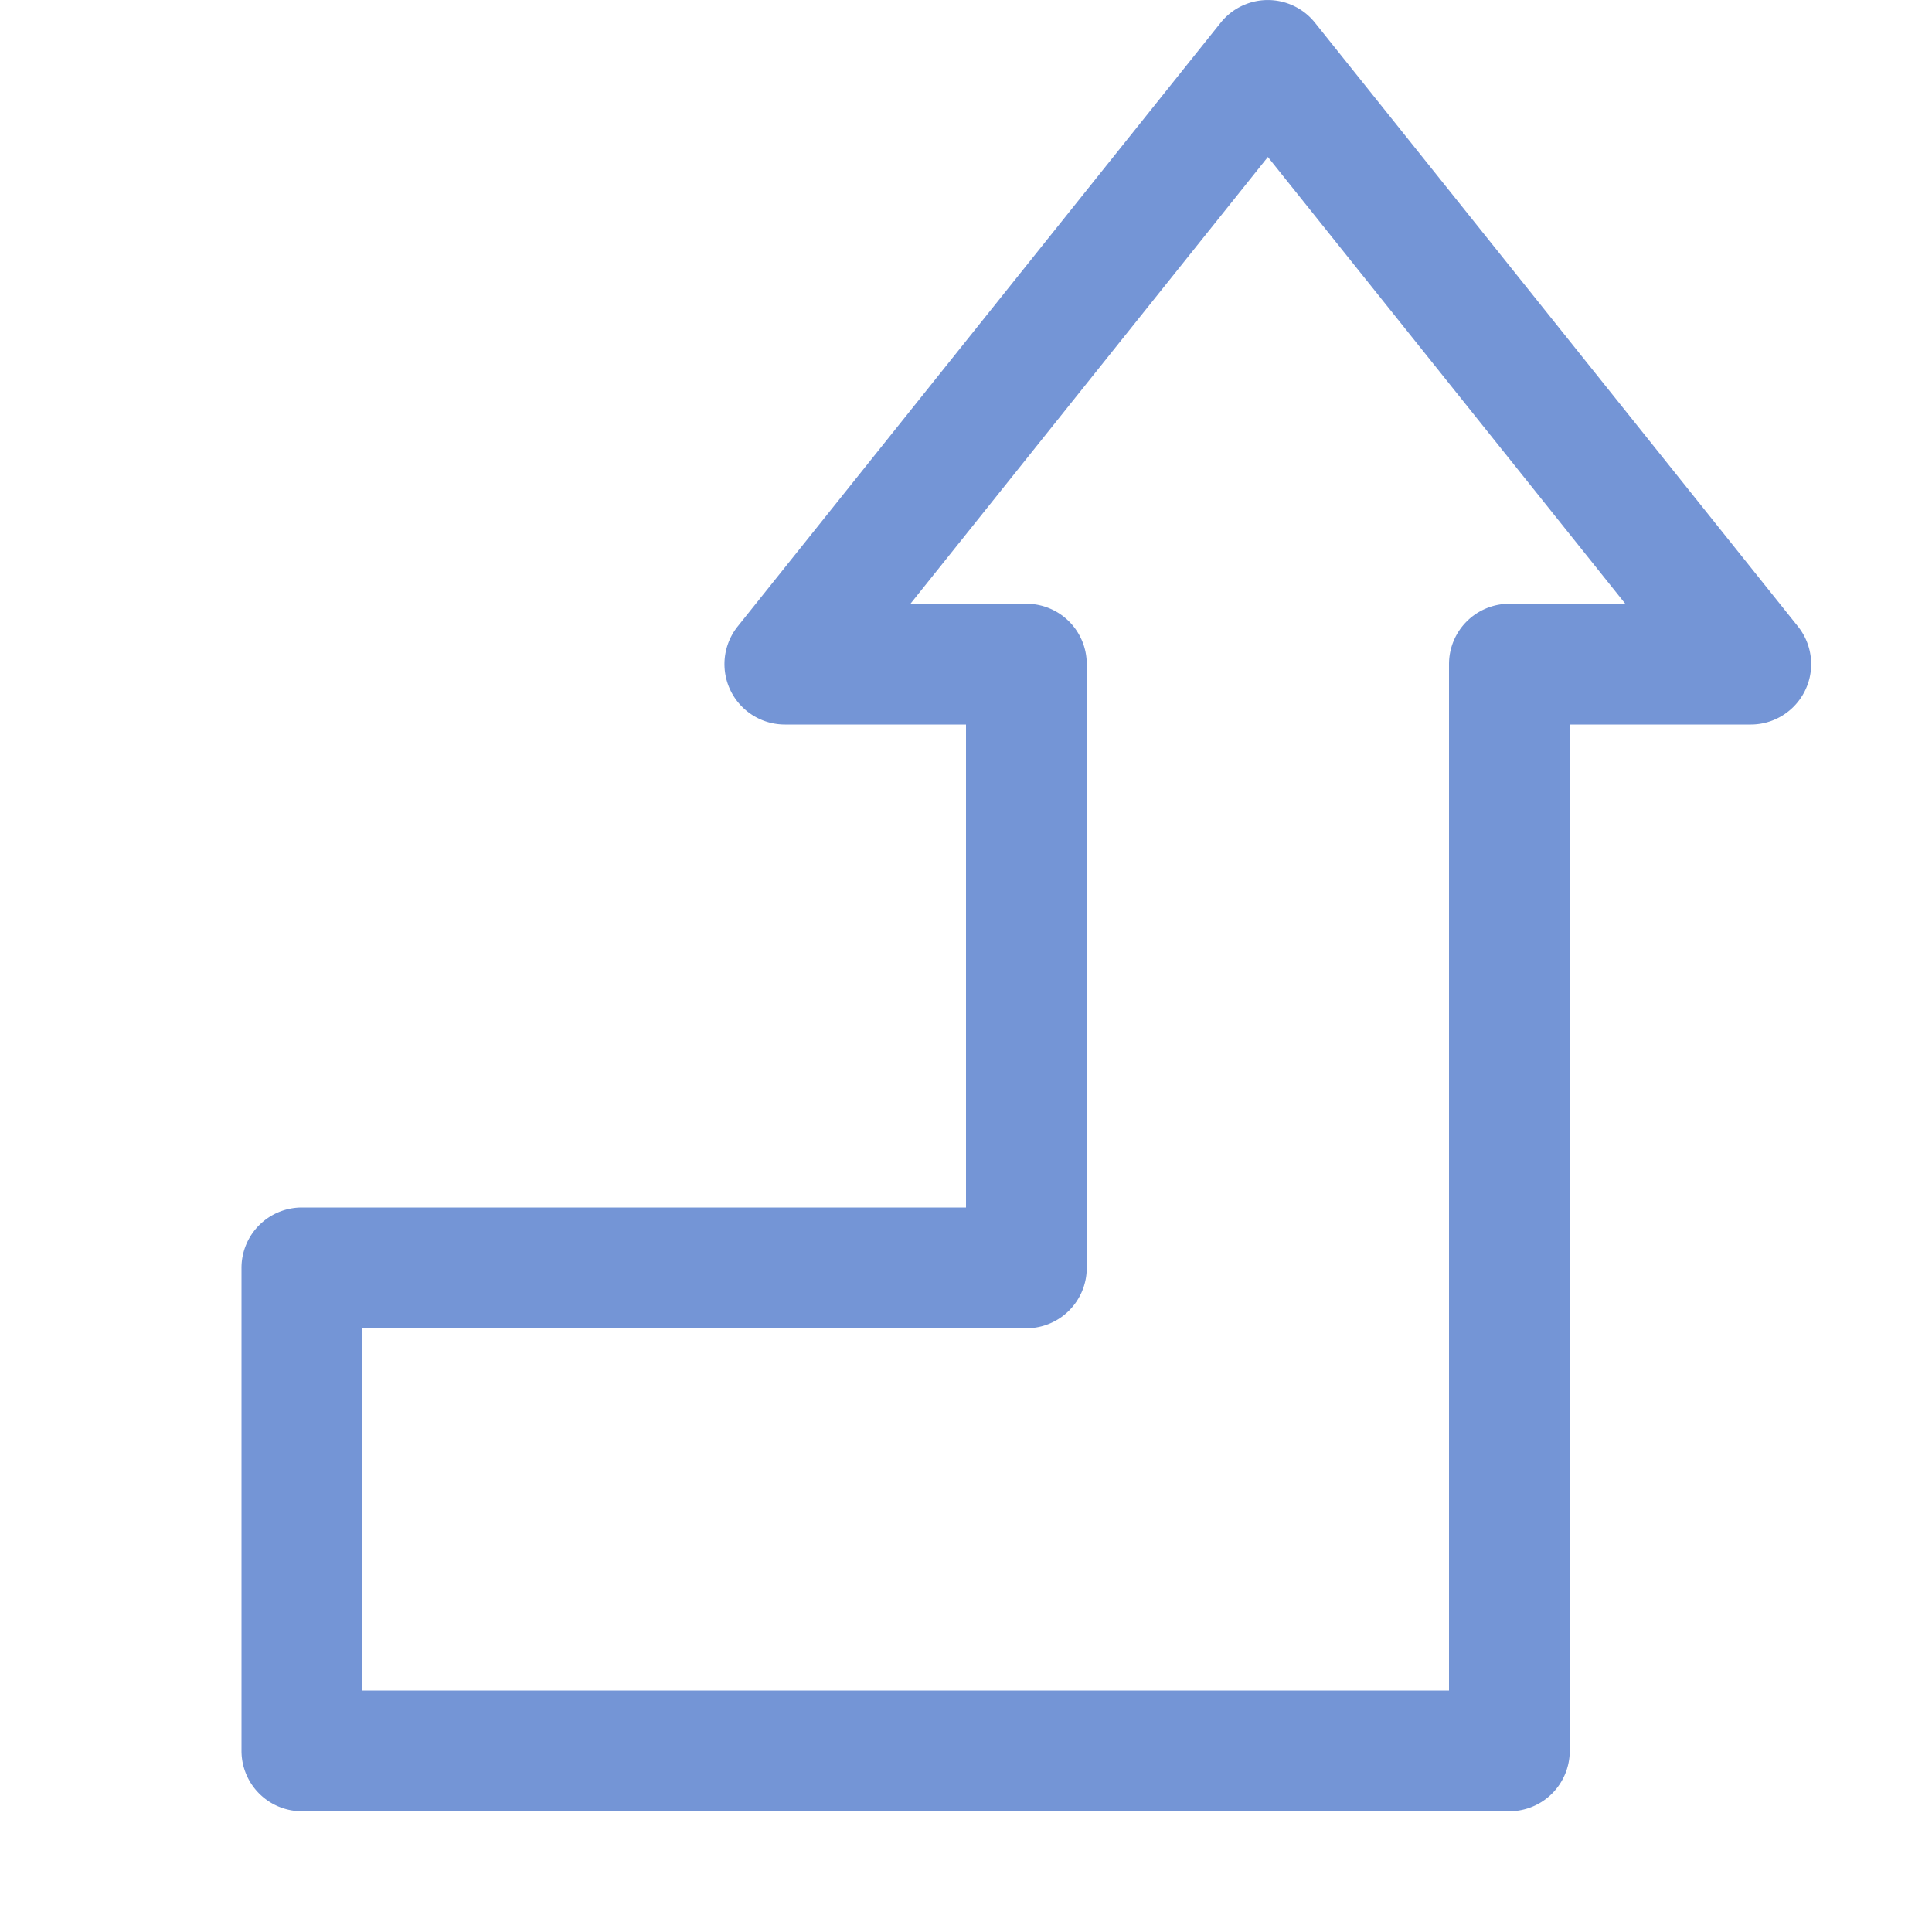
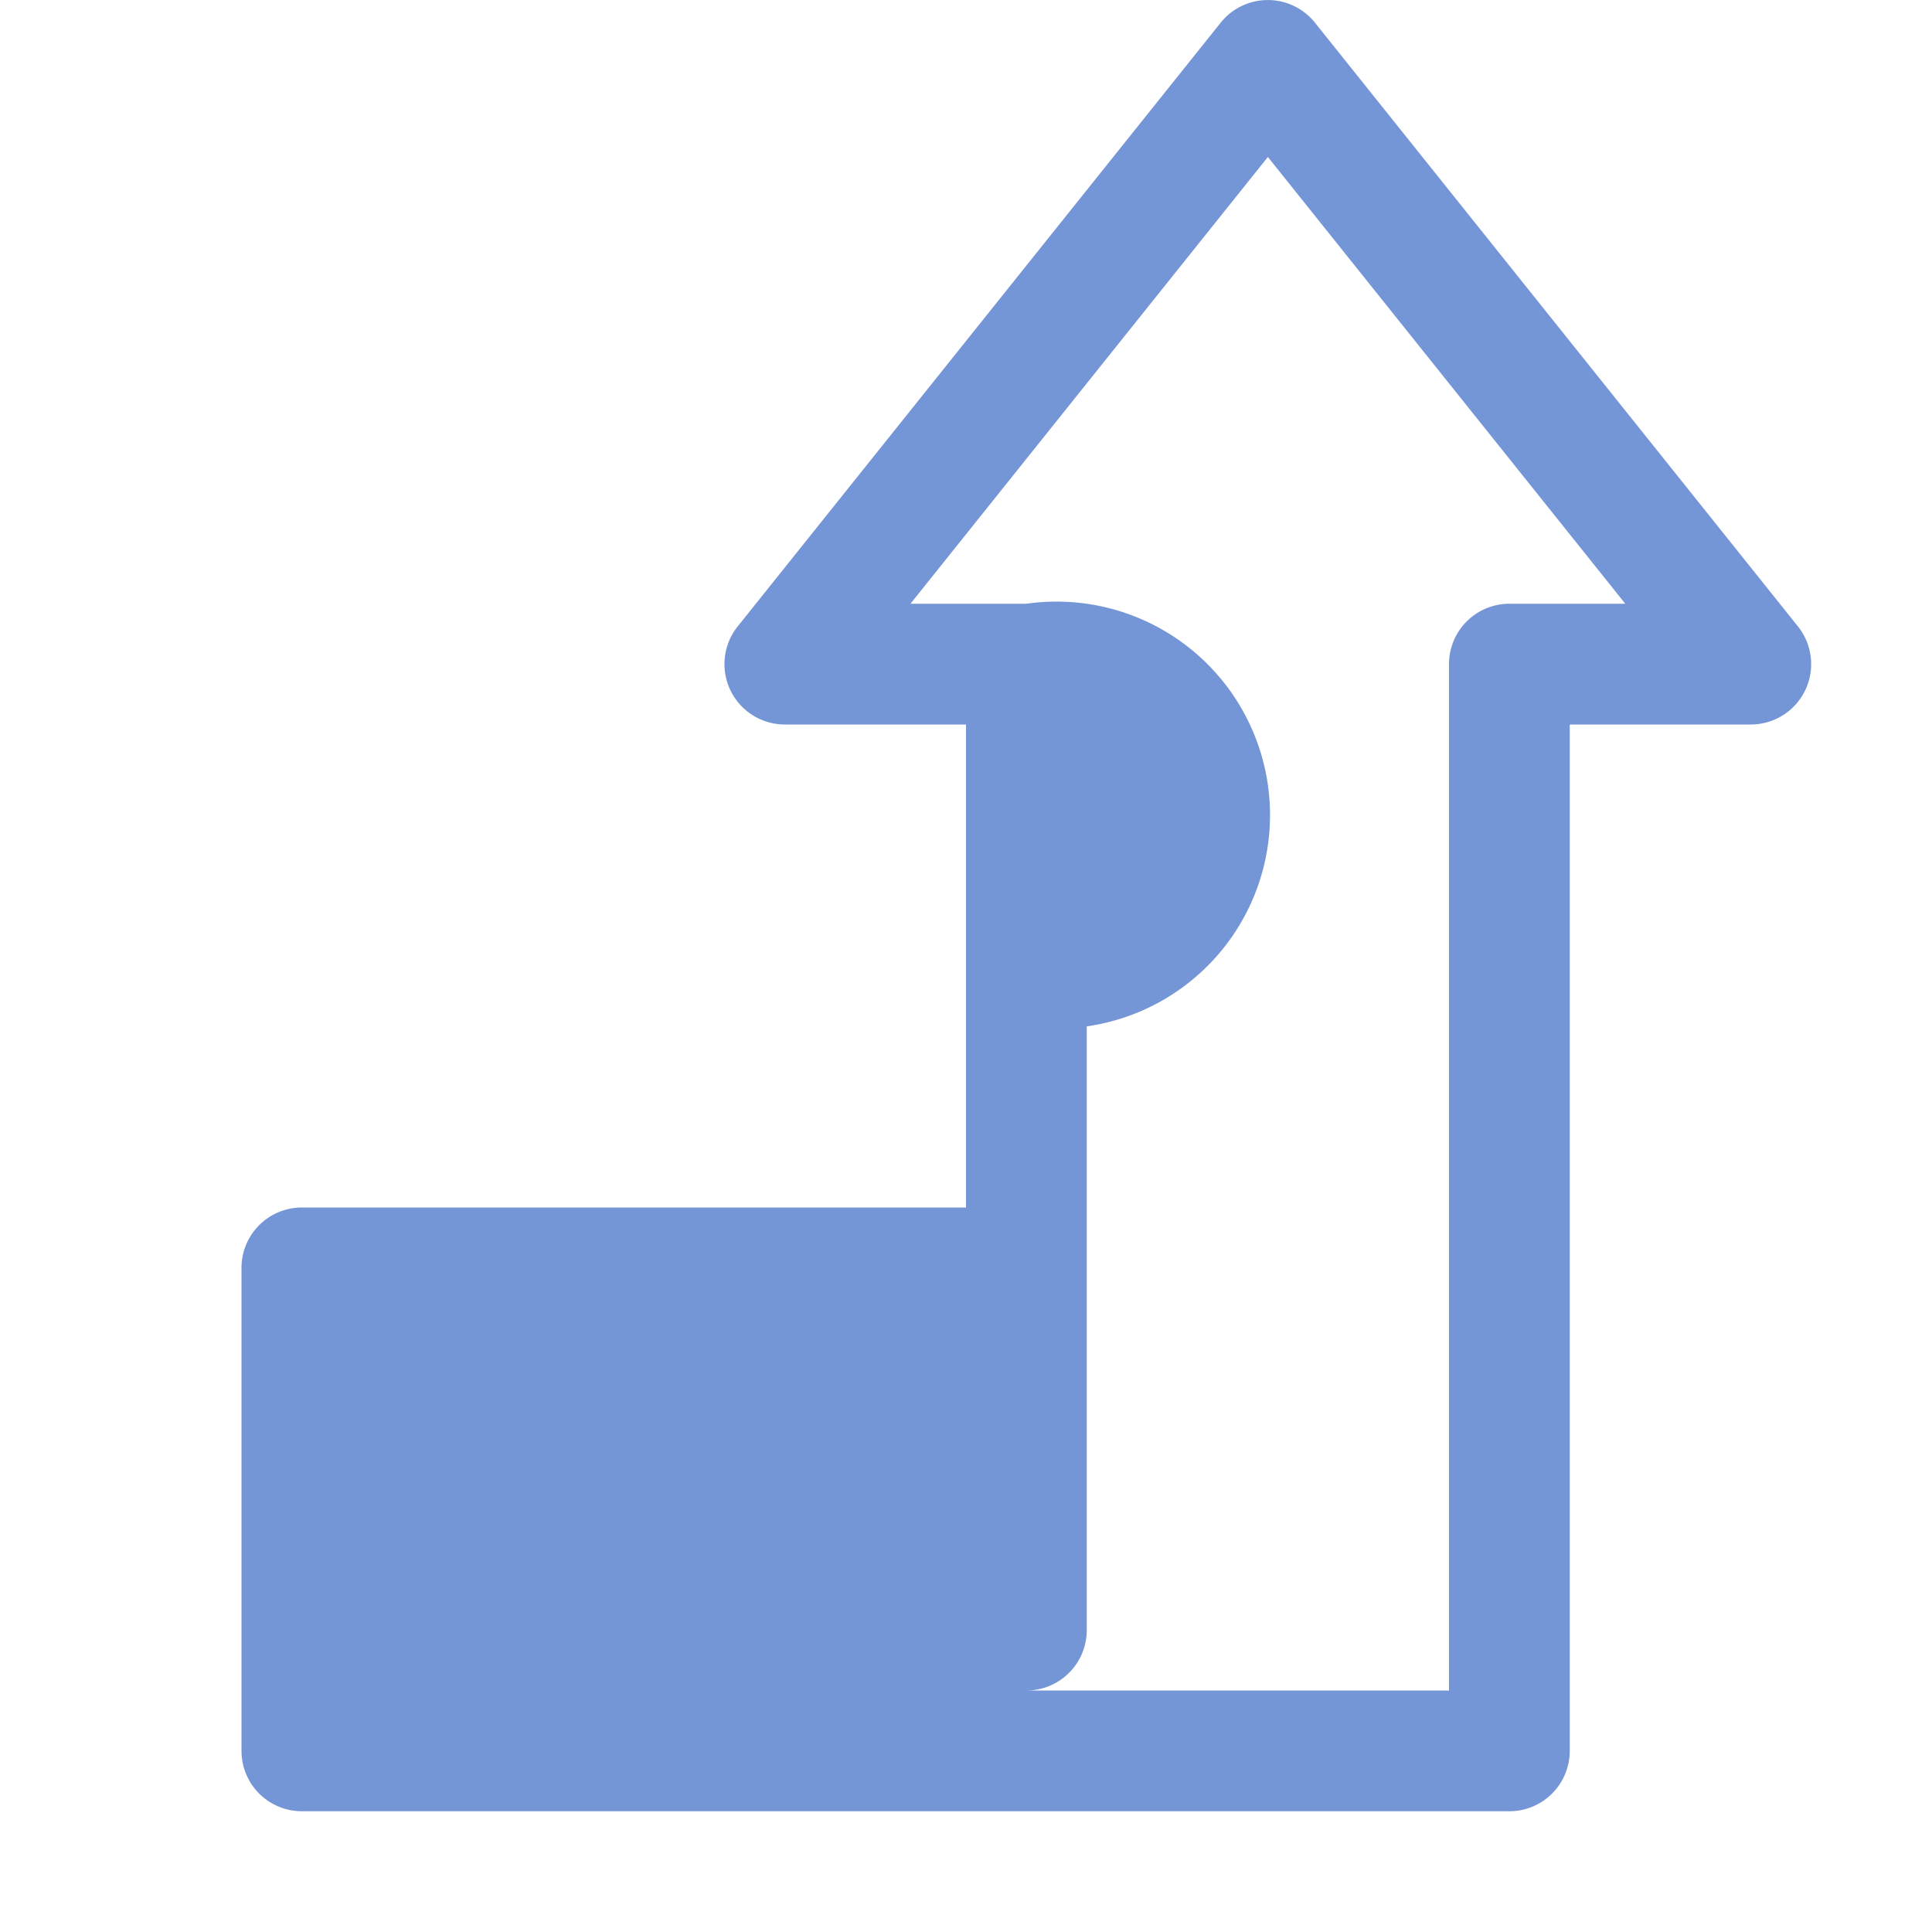
<svg xmlns="http://www.w3.org/2000/svg" viewBox="0 0 16 16">
  <defs>
    <style type="text/css">.skinbase80{fill:#517bcc;fill-opacity:0.8;}</style>
  </defs>
  <title>箭头总汇-直角上箭头</title>
-   <path class="skinbase80" d="M13,6h1.5a.5.5,0,0,0,.39-.812l-4-5a.5.5,0,0,0-.781,0l-4,5A.5.5,0,0,0,6.5,6H8v4H2.5a.5.5,0,0,0-.5.5v4a.5.5,0,0,0,.5.5h10a.5.5,0,0,0,.5-.5Zm-1,8H3V11H8.5a.5.5,0,0,0,.5-.5v-5A.5.5,0,0,0,8.5,5H7.54L10.5,1.3,13.46,5H12.5a.5.5,0,0,0-.5.5Z" />
+   <path class="skinbase80" d="M13,6h1.5a.5.5,0,0,0,.39-.812l-4-5a.5.5,0,0,0-.781,0l-4,5A.5.5,0,0,0,6.5,6H8v4H2.5a.5.5,0,0,0-.5.5v4a.5.5,0,0,0,.5.5h10a.5.5,0,0,0,.5-.5Zm-1,8H3H8.5a.5.5,0,0,0,.5-.5v-5A.5.5,0,0,0,8.5,5H7.54L10.5,1.3,13.46,5H12.5a.5.5,0,0,0-.5.5Z" />
</svg>